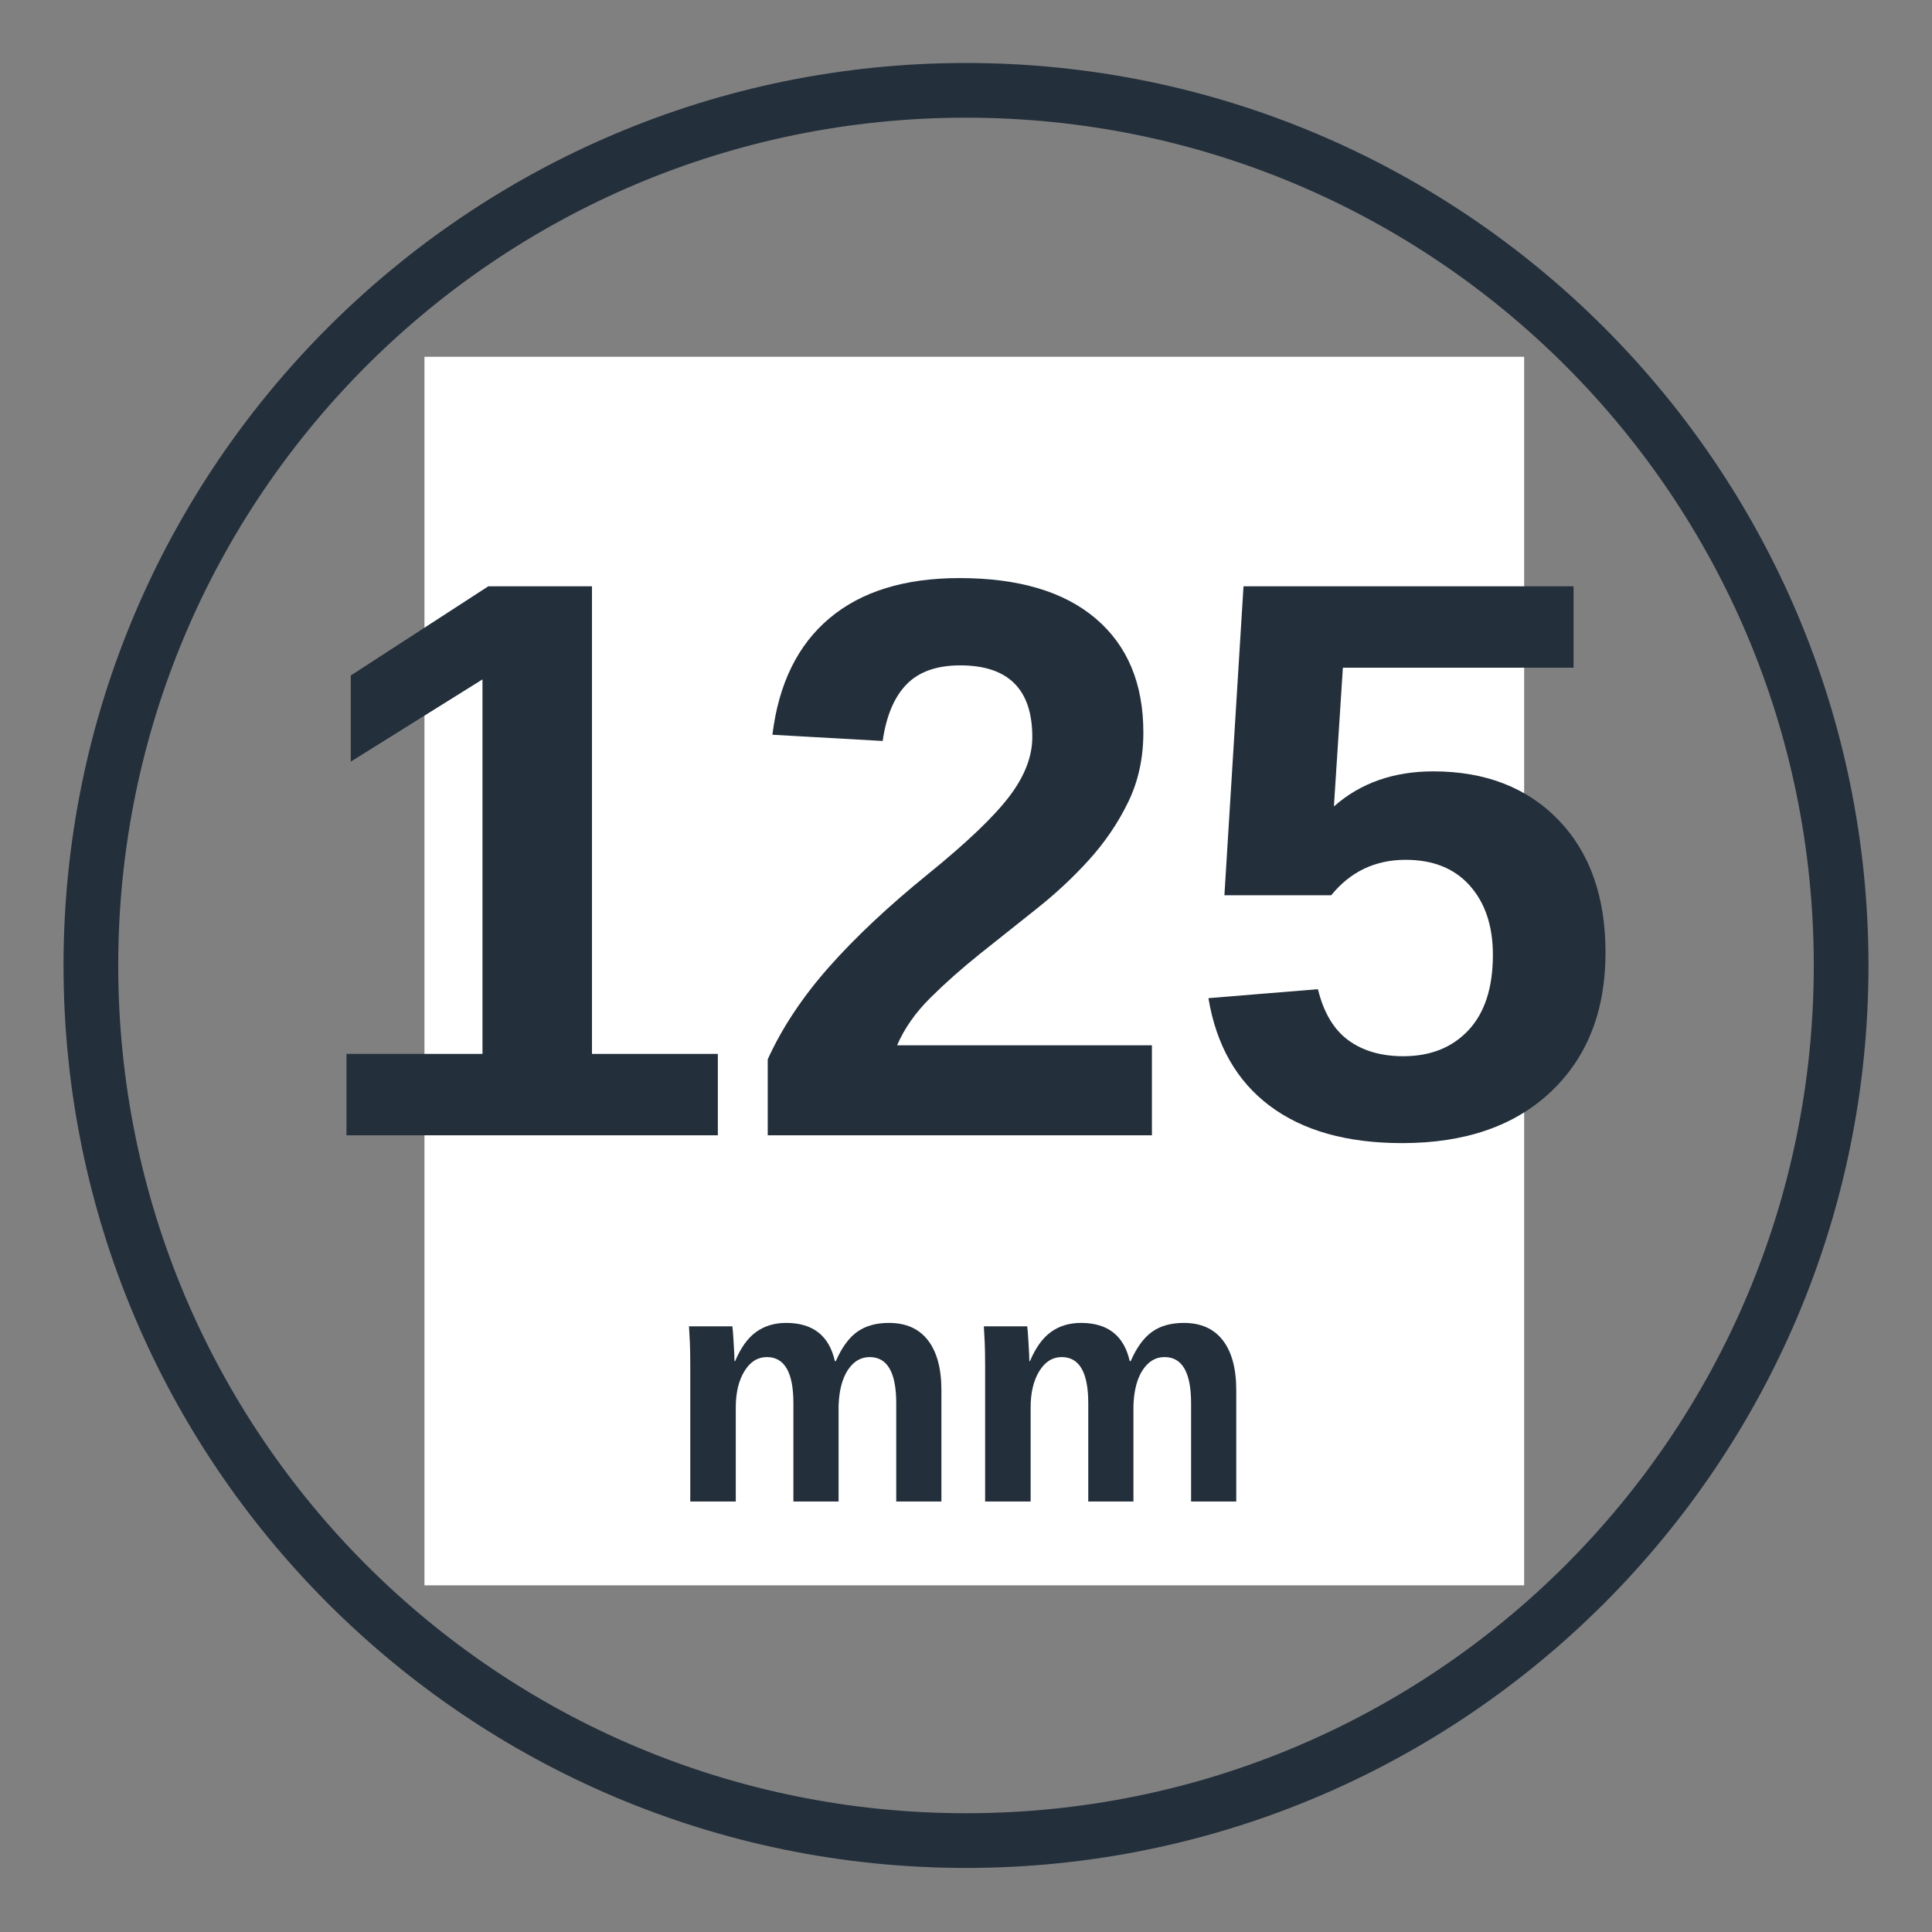
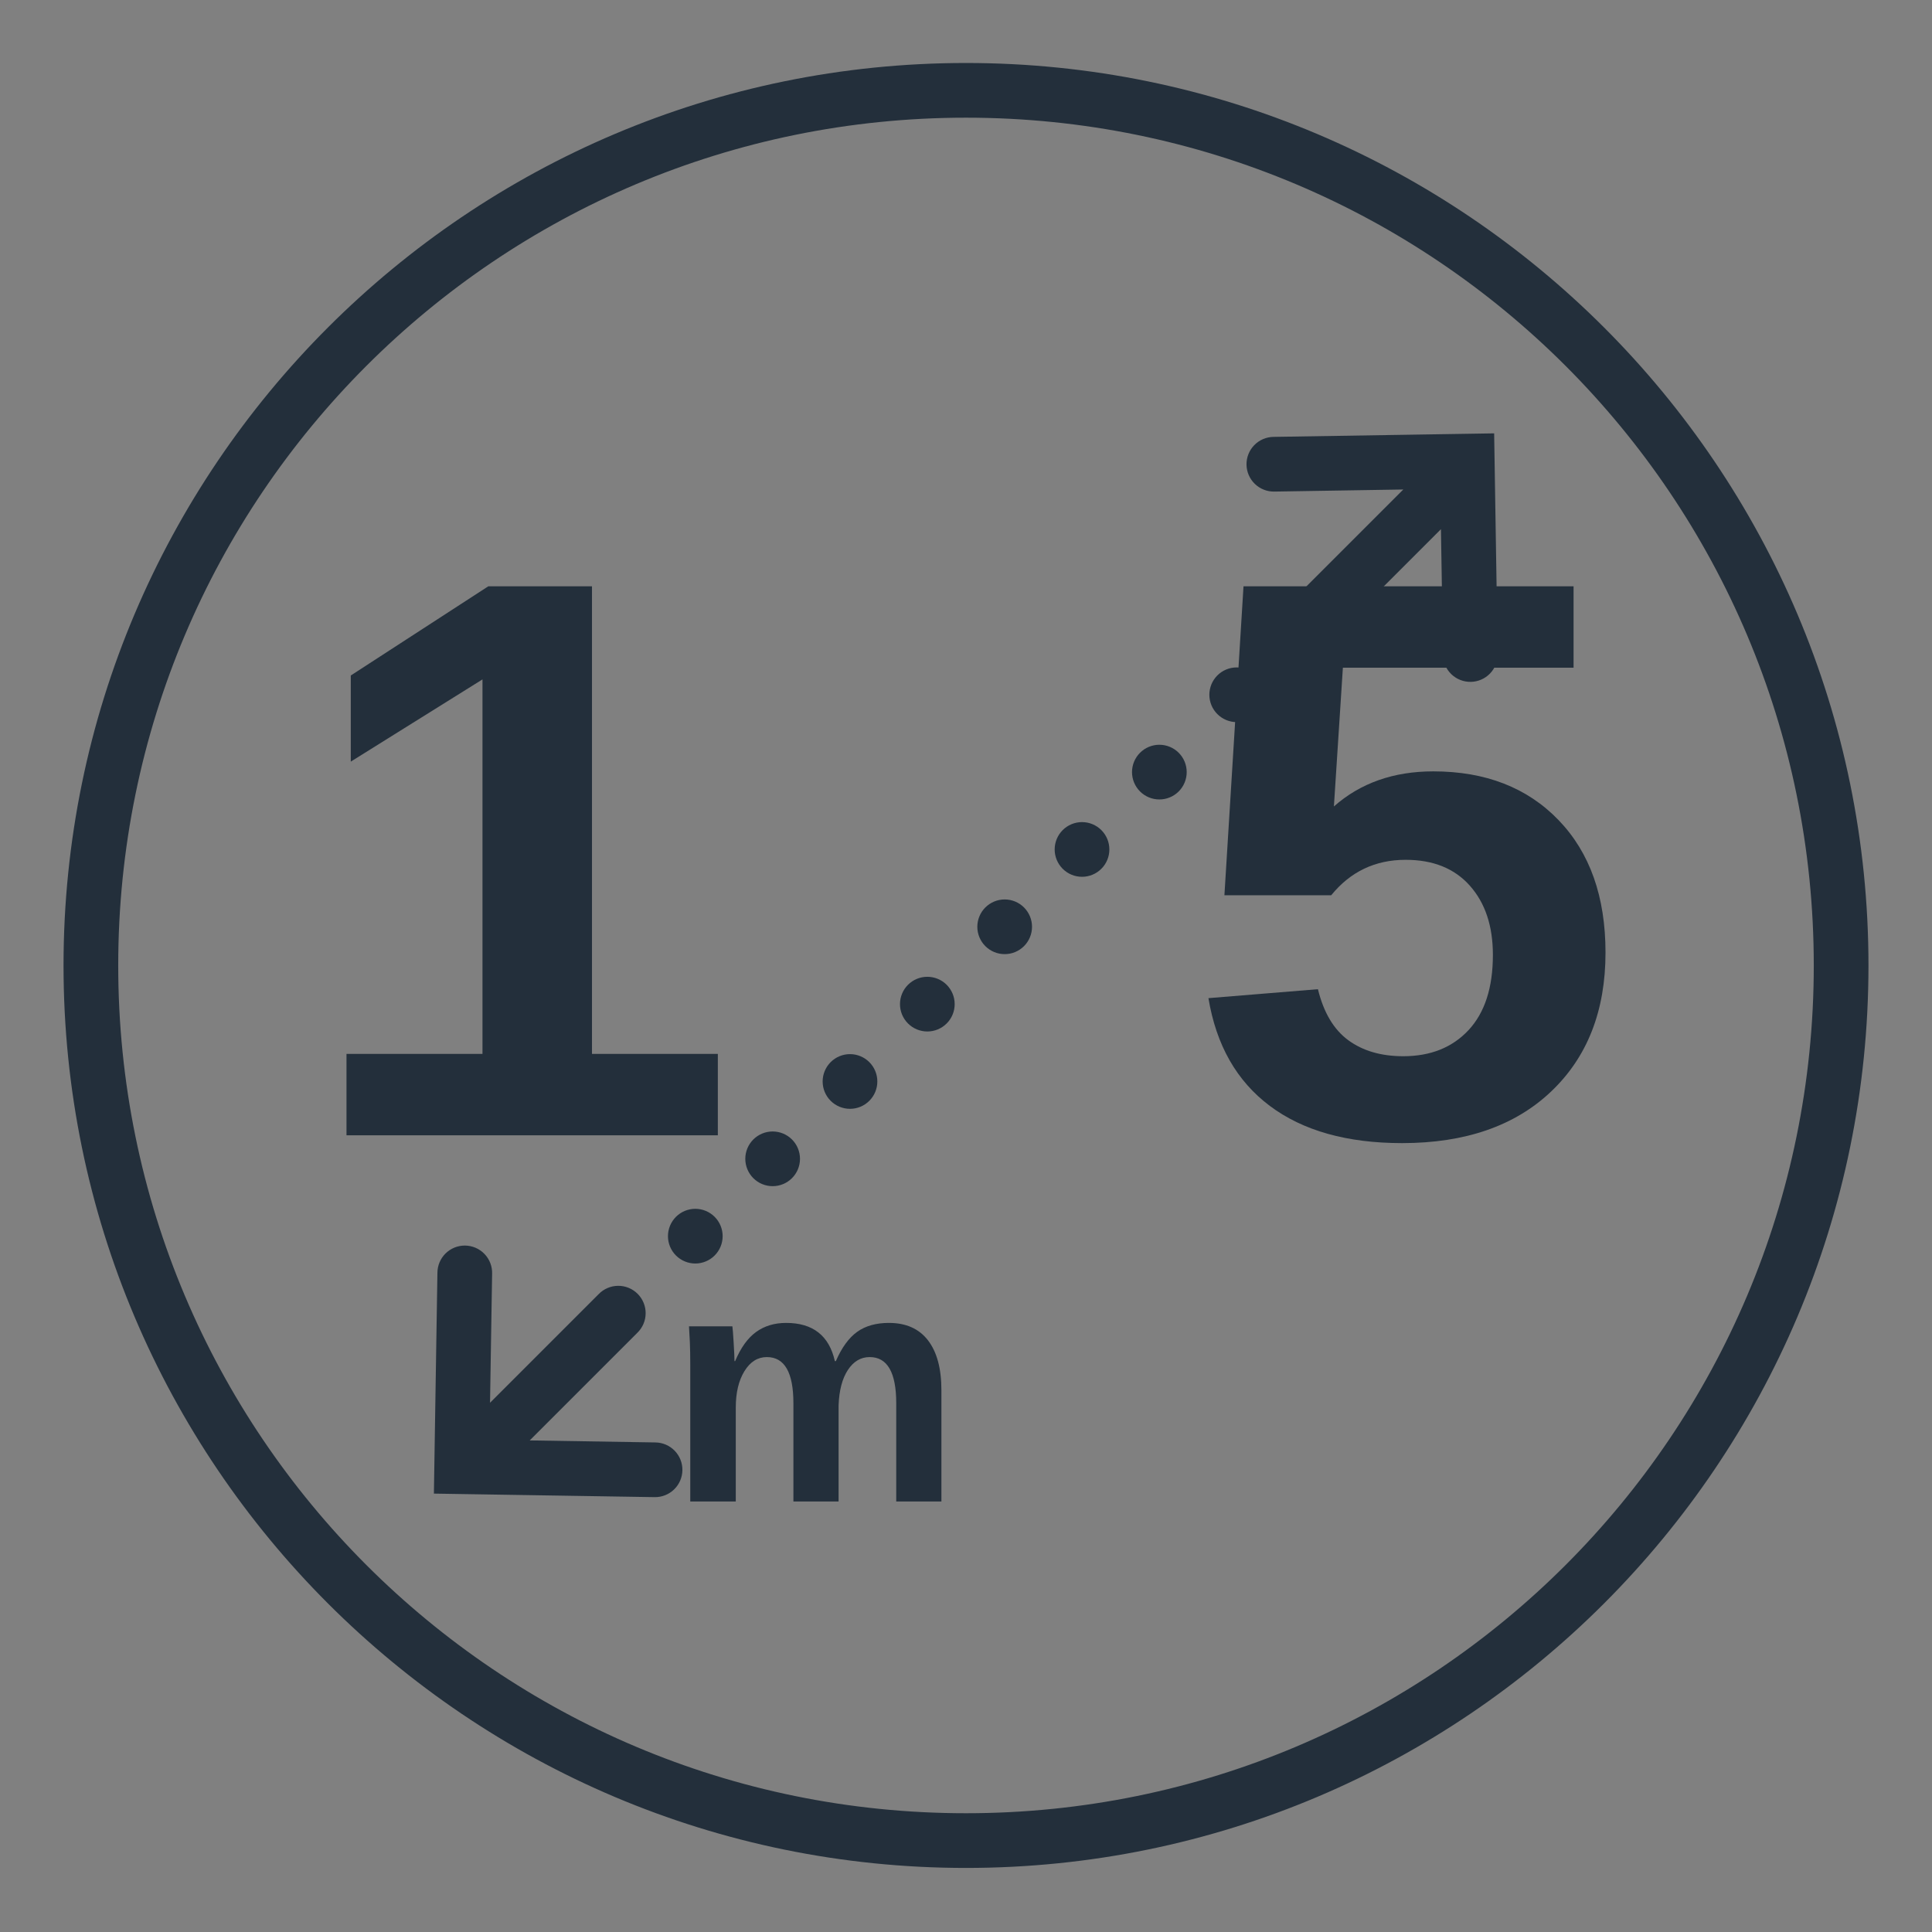
<svg xmlns="http://www.w3.org/2000/svg" width="1920" zoomAndPan="magnify" viewBox="0 0 1440 1440" height="1920" preserveAspectRatio="xMidYMid meet" version="1.0">
  <rect x="0" y="0" width="1440" height="1440" fill="#808080" stroke="none" />
  <defs>
    <g />
    <clipPath id="25a5bfc822">
      <path d="M 47.352 46.949 L 1392.848 46.949 L 1392.848 1392.449 L 47.352 1392.449 Z M 47.352 46.949 " clip-rule="nonzero" />
    </clipPath>
    <clipPath id="cb48e0e008">
-       <path d="M 316.371 265.902 L 1136.016 265.902 L 1136.016 1182 L 316.371 1182 Z M 316.371 265.902 " clip-rule="nonzero" />
-     </clipPath>
+       </clipPath>
  </defs>
  <g clip-path="url(#25a5bfc822)">
    <path fill="#232f3b" d="M 720 46.949 C 348.746 46.949 47.352 348.344 47.352 719.598 C 47.352 1090.852 348.746 1392.25 720 1392.25 C 1091.254 1392.25 1392.648 1090.852 1392.648 719.598 C 1392.648 348.344 1091.254 46.949 720 46.949 Z M 720 87.715 C 1069.223 87.715 1351.883 370.375 1351.883 719.598 C 1351.883 1068.82 1069.223 1351.48 720 1351.48 C 370.777 1351.48 88.117 1068.82 88.117 719.598 C 88.117 370.375 370.777 87.715 720 87.715 Z M 1113.652 323 L 949.113 325.625 C 948.445 325.637 947.781 325.68 947.117 325.758 C 946.453 325.832 945.797 325.941 945.145 326.082 C 944.492 326.227 943.848 326.398 943.211 326.602 C 942.574 326.805 941.953 327.043 941.34 327.309 C 940.727 327.574 940.129 327.867 939.543 328.191 C 938.961 328.516 938.395 328.867 937.848 329.25 C 937.297 329.629 936.77 330.035 936.258 330.469 C 935.75 330.898 935.262 331.355 934.801 331.836 C 934.336 332.316 933.895 332.816 933.48 333.34 C 933.066 333.863 932.676 334.406 932.316 334.965 C 931.953 335.527 931.621 336.105 931.316 336.699 C 931.012 337.293 930.734 337.902 930.492 338.523 C 930.246 339.141 930.031 339.773 929.848 340.418 C 929.664 341.059 929.512 341.707 929.395 342.363 C 929.273 343.023 929.188 343.684 929.133 344.348 C 929.078 345.012 929.059 345.68 929.07 346.348 C 929.078 347.016 929.125 347.68 929.199 348.344 C 929.277 349.008 929.387 349.664 929.527 350.316 C 929.668 350.969 929.84 351.613 930.043 352.25 C 930.25 352.887 930.484 353.512 930.75 354.121 C 931.016 354.734 931.309 355.332 931.637 355.918 C 931.961 356.5 932.312 357.066 932.691 357.613 C 933.07 358.164 933.477 358.691 933.91 359.203 C 934.344 359.711 934.797 360.199 935.277 360.66 C 935.758 361.125 936.258 361.566 936.781 361.98 C 937.305 362.395 937.848 362.785 938.41 363.145 C 938.969 363.508 939.547 363.84 940.141 364.145 C 940.734 364.449 941.344 364.727 941.965 364.969 C 942.586 365.215 943.215 365.43 943.859 365.613 C 944.5 365.797 945.148 365.949 945.809 366.066 C 946.465 366.188 947.125 366.273 947.789 366.328 C 948.457 366.383 949.121 366.402 949.789 366.395 L 1045.934 364.84 L 965.039 445.738 C 964.551 446.203 964.086 446.695 963.648 447.211 C 963.207 447.727 962.797 448.262 962.41 448.816 C 962.023 449.371 961.668 449.945 961.34 450.535 C 961.012 451.129 960.711 451.734 960.445 452.355 C 960.176 452.973 959.938 453.605 959.734 454.25 C 959.527 454.895 959.355 455.551 959.215 456.211 C 959.074 456.871 958.969 457.539 958.895 458.211 C 958.82 458.883 958.777 459.559 958.773 460.234 C 958.766 460.91 958.793 461.586 958.852 462.258 C 958.914 462.934 959.008 463.602 959.133 464.266 C 959.262 464.93 959.418 465.586 959.613 466.234 C 959.805 466.883 960.027 467.52 960.285 468.145 C 960.539 468.773 960.824 469.383 961.141 469.98 C 961.457 470.578 961.805 471.16 962.18 471.723 C 962.551 472.285 962.953 472.832 963.383 473.352 C 963.809 473.875 964.266 474.379 964.742 474.855 C 965.219 475.336 965.723 475.789 966.246 476.215 C 966.77 476.645 967.312 477.047 967.875 477.418 C 968.438 477.793 969.02 478.141 969.617 478.457 C 970.215 478.773 970.824 479.059 971.453 479.312 C 972.078 479.57 972.715 479.793 973.363 479.984 C 974.012 480.18 974.668 480.336 975.332 480.465 C 975.996 480.59 976.664 480.684 977.34 480.746 C 978.012 480.805 978.688 480.832 979.363 480.824 C 980.039 480.82 980.715 480.777 981.387 480.703 C 982.059 480.629 982.727 480.523 983.387 480.383 C 984.051 480.242 984.703 480.07 985.348 479.863 C 985.992 479.66 986.625 479.422 987.242 479.152 C 987.863 478.887 988.473 478.586 989.062 478.258 C 989.652 477.93 990.227 477.574 990.781 477.188 C 991.336 476.801 991.871 476.391 992.387 475.949 C 992.902 475.512 993.395 475.047 993.863 474.559 L 1074 394.418 L 1075.516 488.176 C 1075.523 488.844 1075.57 489.508 1075.645 490.172 C 1075.723 490.836 1075.832 491.492 1075.973 492.145 C 1076.113 492.797 1076.285 493.441 1076.488 494.078 C 1076.695 494.715 1076.93 495.336 1077.195 495.949 C 1077.461 496.562 1077.758 497.16 1078.082 497.742 C 1078.406 498.328 1078.758 498.895 1079.137 499.441 C 1079.516 499.992 1079.922 500.52 1080.355 501.031 C 1080.789 501.539 1081.242 502.023 1081.723 502.488 C 1082.203 502.953 1082.703 503.395 1083.227 503.809 C 1083.75 504.223 1084.293 504.609 1084.855 504.973 C 1085.414 505.336 1085.992 505.668 1086.586 505.973 C 1087.18 506.277 1087.789 506.555 1088.41 506.797 C 1089.031 507.043 1089.664 507.258 1090.305 507.441 C 1090.945 507.625 1091.598 507.773 1092.254 507.895 C 1092.91 508.016 1093.57 508.102 1094.238 508.156 C 1094.902 508.211 1095.566 508.23 1096.234 508.219 C 1096.902 508.211 1097.57 508.164 1098.23 508.09 C 1098.895 508.012 1099.555 507.902 1100.207 507.762 C 1100.859 507.621 1101.504 507.449 1102.137 507.246 C 1102.773 507.039 1103.398 506.805 1104.012 506.539 C 1104.621 506.273 1105.223 505.977 1105.805 505.652 C 1106.387 505.328 1106.953 504.977 1107.504 504.598 C 1108.051 504.219 1108.582 503.812 1109.09 503.379 C 1109.598 502.945 1110.086 502.492 1110.551 502.012 C 1111.016 501.531 1111.453 501.031 1111.867 500.508 C 1112.285 499.984 1112.672 499.441 1113.035 498.879 C 1113.395 498.32 1113.73 497.742 1114.035 497.148 C 1114.34 496.555 1114.613 495.945 1114.859 495.324 C 1115.105 494.703 1115.316 494.07 1115.5 493.43 C 1115.684 492.789 1115.836 492.137 1115.957 491.48 C 1116.074 490.824 1116.16 490.164 1116.215 489.496 C 1116.27 488.832 1116.293 488.164 1116.281 487.5 Z M 921.762 497.453 C 921.094 497.453 920.43 497.484 919.766 497.551 C 919.102 497.613 918.441 497.711 917.785 497.844 C 917.133 497.973 916.484 498.137 915.848 498.328 C 915.207 498.523 914.578 498.746 913.961 499.004 C 913.348 499.258 912.742 499.543 912.156 499.859 C 911.566 500.172 910.992 500.516 910.438 500.887 C 909.883 501.258 909.348 501.656 908.832 502.078 C 908.316 502.5 907.82 502.949 907.352 503.422 C 906.879 503.895 906.43 504.387 906.008 504.902 C 905.582 505.418 905.188 505.957 904.816 506.512 C 904.445 507.066 904.102 507.637 903.785 508.227 C 903.473 508.816 903.188 509.418 902.93 510.035 C 902.676 510.652 902.453 511.277 902.258 511.918 C 902.062 512.555 901.902 513.203 901.77 513.859 C 901.641 514.512 901.543 515.172 901.477 515.836 C 901.414 516.5 901.379 517.168 901.379 517.836 C 901.379 518.504 901.414 519.168 901.477 519.832 C 901.543 520.496 901.641 521.156 901.77 521.812 C 901.902 522.465 902.062 523.113 902.258 523.75 C 902.453 524.391 902.676 525.02 902.93 525.637 C 903.188 526.25 903.473 526.855 903.785 527.441 C 904.102 528.031 904.445 528.605 904.816 529.16 C 905.188 529.715 905.582 530.25 906.008 530.766 C 906.43 531.281 906.879 531.777 907.352 532.246 C 907.82 532.719 908.316 533.168 908.832 533.59 C 909.348 534.016 909.883 534.41 910.438 534.781 C 910.992 535.152 911.566 535.496 912.156 535.812 C 912.742 536.125 913.348 536.41 913.961 536.668 C 914.578 536.922 915.207 537.145 915.848 537.34 C 916.484 537.535 917.133 537.695 917.785 537.828 C 918.441 537.957 919.102 538.055 919.766 538.121 C 920.43 538.184 921.094 538.219 921.762 538.219 C 922.43 538.219 923.098 538.184 923.762 538.121 C 924.426 538.055 925.086 537.957 925.738 537.828 C 926.395 537.695 927.043 537.535 927.68 537.34 C 928.32 537.145 928.945 536.922 929.562 536.668 C 930.18 536.41 930.781 536.125 931.371 535.812 C 931.961 535.496 932.531 535.152 933.086 534.781 C 933.645 534.41 934.18 534.016 934.695 533.59 C 935.211 533.168 935.703 532.719 936.176 532.246 C 936.648 531.777 937.098 531.281 937.52 530.766 C 937.941 530.25 938.34 529.715 938.711 529.16 C 939.082 528.605 939.426 528.031 939.738 527.441 C 940.055 526.855 940.34 526.25 940.594 525.637 C 940.852 525.02 941.074 524.391 941.27 523.75 C 941.461 523.113 941.625 522.465 941.754 521.812 C 941.887 521.156 941.984 520.496 942.047 519.832 C 942.113 519.168 942.148 518.504 942.148 517.836 C 942.148 517.168 942.113 516.5 942.047 515.836 C 941.984 515.172 941.887 514.512 941.754 513.859 C 941.625 513.203 941.461 512.555 941.27 511.918 C 941.074 511.277 940.852 510.652 940.594 510.035 C 940.34 509.418 940.055 508.816 939.738 508.227 C 939.426 507.637 939.082 507.066 938.711 506.512 C 938.34 505.957 937.941 505.418 937.52 504.902 C 937.098 504.387 936.648 503.895 936.176 503.422 C 935.703 502.949 935.211 502.5 934.695 502.078 C 934.18 501.656 933.645 501.258 933.086 500.887 C 932.531 500.516 931.961 500.172 931.371 499.859 C 930.781 499.543 930.18 499.258 929.562 499.004 C 928.945 498.746 928.32 498.523 927.68 498.328 C 927.043 498.137 926.395 497.973 925.738 497.844 C 925.086 497.711 924.426 497.613 923.762 497.551 C 923.098 497.484 922.43 497.453 921.762 497.453 Z M 864.117 555.098 C 863.449 555.098 862.781 555.129 862.117 555.195 C 861.453 555.262 860.793 555.359 860.141 555.488 C 859.484 555.621 858.84 555.781 858.199 555.977 C 857.562 556.168 856.934 556.395 856.316 556.648 C 855.699 556.906 855.098 557.191 854.508 557.504 C 853.918 557.82 853.348 558.164 852.793 558.531 C 852.238 558.902 851.703 559.301 851.188 559.727 C 850.668 560.148 850.176 560.598 849.703 561.066 C 849.23 561.539 848.785 562.035 848.359 562.551 C 847.938 563.066 847.539 563.602 847.168 564.156 C 846.797 564.711 846.453 565.285 846.141 565.871 C 845.824 566.461 845.539 567.062 845.285 567.68 C 845.027 568.297 844.805 568.926 844.609 569.562 C 844.418 570.203 844.254 570.852 844.125 571.504 C 843.996 572.16 843.898 572.82 843.832 573.484 C 843.766 574.148 843.734 574.812 843.734 575.48 C 843.734 576.148 843.766 576.816 843.832 577.48 C 843.898 578.145 843.996 578.805 844.125 579.457 C 844.254 580.113 844.418 580.758 844.609 581.398 C 844.805 582.035 845.027 582.664 845.285 583.281 C 845.539 583.898 845.824 584.5 846.141 585.09 C 846.453 585.68 846.797 586.25 847.168 586.805 C 847.539 587.359 847.938 587.895 848.359 588.414 C 848.785 588.93 849.23 589.422 849.703 589.895 C 850.176 590.367 850.668 590.812 851.184 591.238 C 851.703 591.66 852.238 592.059 852.793 592.43 C 853.348 592.801 853.918 593.145 854.508 593.457 C 855.098 593.773 855.699 594.059 856.316 594.312 C 856.934 594.566 857.562 594.793 858.199 594.988 C 858.84 595.18 859.484 595.344 860.141 595.473 C 860.793 595.602 861.453 595.699 862.117 595.766 C 862.781 595.832 863.449 595.863 864.117 595.863 C 864.785 595.863 865.449 595.832 866.113 595.766 C 866.777 595.699 867.438 595.602 868.094 595.473 C 868.746 595.344 869.395 595.18 870.035 594.988 C 870.672 594.793 871.301 594.566 871.918 594.312 C 872.535 594.059 873.137 593.773 873.727 593.457 C 874.312 593.145 874.887 592.801 875.441 592.43 C 875.996 592.059 876.531 591.66 877.047 591.238 C 877.562 590.812 878.059 590.367 878.531 589.895 C 879 589.422 879.449 588.93 879.875 588.41 C 880.297 587.895 880.695 587.359 881.066 586.805 C 881.434 586.25 881.777 585.68 882.094 585.09 C 882.406 584.5 882.691 583.898 882.949 583.281 C 883.203 582.664 883.43 582.035 883.621 581.398 C 883.816 580.758 883.977 580.113 884.109 579.457 C 884.238 578.805 884.336 578.145 884.402 577.48 C 884.469 576.816 884.5 576.148 884.5 575.48 C 884.5 574.812 884.469 574.148 884.402 573.484 C 884.336 572.82 884.238 572.16 884.109 571.504 C 883.977 570.852 883.816 570.203 883.621 569.562 C 883.43 568.926 883.203 568.297 882.949 567.68 C 882.691 567.062 882.406 566.461 882.094 565.871 C 881.777 565.285 881.434 564.711 881.066 564.156 C 880.695 563.602 880.297 563.066 879.875 562.551 C 879.449 562.035 879 561.539 878.531 561.066 C 878.059 560.598 877.562 560.148 877.047 559.727 C 876.531 559.301 875.996 558.902 875.441 558.531 C 874.887 558.164 874.312 557.82 873.727 557.504 C 873.137 557.191 872.535 556.906 871.918 556.648 C 871.301 556.395 870.672 556.168 870.035 555.977 C 869.395 555.781 868.746 555.621 868.094 555.488 C 867.438 555.359 866.777 555.262 866.113 555.195 C 865.449 555.129 864.785 555.098 864.117 555.098 Z M 806.469 612.746 C 805.801 612.746 805.137 612.777 804.473 612.844 C 803.809 612.906 803.148 613.008 802.492 613.137 C 801.84 613.266 801.191 613.43 800.555 613.621 C 799.914 613.816 799.285 614.039 798.668 614.297 C 798.055 614.551 797.449 614.836 796.859 615.152 C 796.273 615.465 795.699 615.809 795.145 616.18 C 794.59 616.551 794.055 616.949 793.539 617.371 C 793.023 617.793 792.527 618.242 792.055 618.715 C 791.586 619.188 791.137 619.68 790.715 620.195 C 790.289 620.715 789.895 621.25 789.523 621.805 C 789.152 622.359 788.809 622.93 788.492 623.52 C 788.18 624.109 787.895 624.711 787.637 625.328 C 787.383 625.945 787.156 626.57 786.965 627.211 C 786.77 627.852 786.609 628.496 786.477 629.152 C 786.348 629.805 786.25 630.465 786.184 631.129 C 786.121 631.793 786.086 632.461 786.086 633.129 C 786.086 633.797 786.121 634.461 786.184 635.125 C 786.25 635.789 786.348 636.449 786.477 637.105 C 786.609 637.758 786.77 638.406 786.965 639.043 C 787.156 639.684 787.383 640.312 787.637 640.93 C 787.895 641.543 788.18 642.148 788.492 642.738 C 788.809 643.324 789.152 643.898 789.523 644.453 C 789.895 645.008 790.289 645.543 790.715 646.059 C 791.137 646.574 791.586 647.07 792.055 647.539 C 792.527 648.012 793.023 648.461 793.539 648.883 C 794.055 649.309 794.59 649.707 795.145 650.074 C 795.699 650.445 796.273 650.789 796.859 651.105 C 797.449 651.418 798.055 651.703 798.668 651.961 C 799.285 652.215 799.914 652.441 800.555 652.633 C 801.191 652.828 801.84 652.988 802.492 653.121 C 803.148 653.25 803.809 653.348 804.473 653.414 C 805.137 653.477 805.801 653.512 806.469 653.512 C 807.137 653.512 807.805 653.477 808.469 653.414 C 809.133 653.348 809.793 653.25 810.445 653.121 C 811.102 652.988 811.746 652.828 812.387 652.633 C 813.027 652.441 813.652 652.215 814.27 651.961 C 814.887 651.703 815.488 651.418 816.078 651.105 C 816.668 650.789 817.238 650.445 817.793 650.074 C 818.348 649.707 818.887 649.309 819.402 648.883 C 819.918 648.461 820.41 648.012 820.883 647.539 C 821.355 647.07 821.805 646.574 822.227 646.059 C 822.648 645.543 823.047 645.008 823.418 644.453 C 823.789 643.898 824.133 643.324 824.445 642.738 C 824.762 642.148 825.047 641.543 825.301 640.93 C 825.559 640.312 825.781 639.684 825.977 639.043 C 826.168 638.406 826.332 637.758 826.461 637.105 C 826.59 636.449 826.691 635.789 826.754 635.125 C 826.82 634.461 826.852 633.797 826.852 633.129 C 826.852 632.461 826.82 631.793 826.754 631.129 C 826.691 630.465 826.59 629.805 826.461 629.152 C 826.332 628.496 826.168 627.852 825.977 627.211 C 825.781 626.57 825.559 625.945 825.301 625.328 C 825.047 624.711 824.762 624.109 824.445 623.52 C 824.133 622.93 823.789 622.359 823.418 621.805 C 823.047 621.25 822.648 620.715 822.227 620.195 C 821.805 619.68 821.355 619.188 820.883 618.715 C 820.41 618.242 819.918 617.793 819.402 617.371 C 818.887 616.949 818.348 616.551 817.793 616.18 C 817.238 615.809 816.668 615.465 816.078 615.152 C 815.488 614.836 814.887 614.551 814.27 614.297 C 813.652 614.039 813.027 613.816 812.387 613.621 C 811.746 613.43 811.102 613.266 810.445 613.137 C 809.793 613.008 809.133 612.906 808.469 612.844 C 807.805 612.777 807.137 612.746 806.469 612.746 Z M 748.824 670.391 C 748.156 670.391 747.488 670.426 746.824 670.488 C 746.16 670.555 745.5 670.652 744.848 670.781 C 744.191 670.914 743.547 671.074 742.906 671.27 C 742.266 671.461 741.641 671.688 741.023 671.941 C 740.406 672.199 739.805 672.484 739.215 672.797 C 738.625 673.113 738.055 673.457 737.5 673.828 C 736.945 674.195 736.41 674.594 735.891 675.02 C 735.375 675.441 734.883 675.891 734.41 676.359 C 733.938 676.832 733.488 677.328 733.066 677.844 C 732.645 678.359 732.246 678.895 731.875 679.449 C 731.504 680.004 731.16 680.578 730.848 681.164 C 730.531 681.754 730.246 682.355 729.992 682.973 C 729.734 683.59 729.512 684.219 729.316 684.859 C 729.125 685.496 728.961 686.145 728.832 686.797 C 728.703 687.453 728.602 688.113 728.539 688.777 C 728.473 689.441 728.441 690.105 728.441 690.773 C 728.441 691.441 728.473 692.109 728.539 692.773 C 728.602 693.438 728.703 694.098 728.832 694.75 C 728.961 695.406 729.125 696.051 729.316 696.691 C 729.512 697.332 729.734 697.957 729.992 698.574 C 730.246 699.191 730.531 699.793 730.848 700.383 C 731.16 700.973 731.504 701.543 731.875 702.098 C 732.246 702.652 732.645 703.188 733.066 703.707 C 733.488 704.223 733.938 704.715 734.41 705.188 C 734.883 705.66 735.375 706.109 735.891 706.531 C 736.41 706.953 736.945 707.352 737.5 707.723 C 738.055 708.094 738.625 708.438 739.215 708.75 C 739.805 709.066 740.406 709.352 741.023 709.605 C 741.641 709.863 742.266 710.086 742.906 710.281 C 743.547 710.473 744.191 710.637 744.848 710.766 C 745.5 710.895 746.16 710.996 746.824 711.059 C 747.488 711.125 748.156 711.156 748.824 711.156 C 749.492 711.156 750.156 711.125 750.82 711.059 C 751.484 710.996 752.145 710.895 752.801 710.766 C 753.453 710.637 754.102 710.473 754.742 710.281 C 755.379 710.086 756.008 709.863 756.625 709.605 C 757.242 709.352 757.844 709.066 758.434 708.75 C 759.02 708.438 759.594 708.094 760.148 707.723 C 760.703 707.352 761.238 706.953 761.754 706.531 C 762.27 706.109 762.766 705.66 763.238 705.188 C 763.707 704.715 764.156 704.223 764.578 703.707 C 765.004 703.188 765.402 702.652 765.77 702.098 C 766.141 701.543 766.484 700.973 766.801 700.383 C 767.113 699.793 767.398 699.191 767.656 698.574 C 767.91 697.957 768.137 697.332 768.328 696.691 C 768.523 696.051 768.684 695.406 768.816 694.75 C 768.945 694.098 769.043 693.438 769.109 692.773 C 769.176 692.109 769.207 691.441 769.207 690.773 C 769.207 690.105 769.176 689.441 769.109 688.777 C 769.043 688.113 768.945 687.453 768.816 686.797 C 768.684 686.145 768.523 685.496 768.328 684.859 C 768.137 684.219 767.91 683.59 767.656 682.973 C 767.398 682.355 767.113 681.754 766.801 681.164 C 766.484 680.578 766.141 680.004 765.77 679.449 C 765.402 678.895 765.004 678.359 764.578 677.844 C 764.156 677.328 763.707 676.832 763.238 676.359 C 762.766 675.891 762.27 675.441 761.754 675.02 C 761.238 674.594 760.703 674.195 760.148 673.828 C 759.594 673.457 759.02 673.113 758.434 672.797 C 757.844 672.484 757.242 672.199 756.625 671.941 C 756.008 671.688 755.379 671.461 754.742 671.27 C 754.102 671.074 753.453 670.914 752.801 670.781 C 752.145 670.652 751.484 670.555 750.82 670.488 C 750.156 670.426 749.492 670.391 748.824 670.391 Z M 691.176 728.039 C 690.508 728.039 689.844 728.07 689.18 728.137 C 688.516 728.203 687.855 728.301 687.199 728.43 C 686.547 728.559 685.898 728.723 685.258 728.914 C 684.621 729.109 683.992 729.332 683.375 729.59 C 682.758 729.844 682.156 730.129 681.566 730.445 C 680.98 730.758 680.406 731.102 679.852 731.473 C 679.297 731.844 678.762 732.242 678.246 732.664 C 677.73 733.09 677.234 733.535 676.762 734.008 C 676.293 734.48 675.844 734.973 675.422 735.488 C 674.996 736.008 674.598 736.543 674.227 737.098 C 673.859 737.652 673.516 738.223 673.199 738.812 C 672.887 739.402 672.602 740.004 672.344 740.621 C 672.09 741.238 671.863 741.867 671.672 742.504 C 671.477 743.145 671.316 743.789 671.184 744.445 C 671.055 745.098 670.957 745.758 670.891 746.422 C 670.824 747.086 670.793 747.754 670.793 748.422 C 670.793 749.09 670.824 749.754 670.891 750.418 C 670.957 751.082 671.055 751.742 671.184 752.398 C 671.316 753.051 671.477 753.699 671.672 754.34 C 671.863 754.977 672.09 755.605 672.344 756.223 C 672.602 756.84 672.887 757.441 673.199 758.031 C 673.516 758.617 673.859 759.191 674.227 759.746 C 674.598 760.301 674.996 760.836 675.422 761.352 C 675.844 761.867 676.293 762.363 676.762 762.836 C 677.234 763.305 677.73 763.754 678.246 764.176 C 678.762 764.602 679.297 765 679.852 765.371 C 680.406 765.738 680.98 766.082 681.566 766.398 C 682.156 766.711 682.758 766.996 683.375 767.254 C 683.992 767.508 684.621 767.734 685.258 767.926 C 685.898 768.121 686.547 768.281 687.199 768.414 C 687.855 768.543 688.516 768.641 689.18 768.707 C 689.844 768.773 690.508 768.805 691.176 768.805 C 691.844 768.805 692.512 768.773 693.176 768.707 C 693.84 768.641 694.5 768.543 695.152 768.414 C 695.809 768.281 696.453 768.121 697.094 767.926 C 697.734 767.734 698.359 767.508 698.977 767.254 C 699.594 766.996 700.195 766.711 700.785 766.398 C 701.375 766.082 701.945 765.738 702.5 765.371 C 703.055 765 703.59 764.602 704.109 764.176 C 704.625 763.754 705.117 763.305 705.59 762.836 C 706.062 762.363 706.508 761.867 706.934 761.352 C 707.355 760.836 707.754 760.301 708.125 759.746 C 708.496 759.191 708.84 758.617 709.152 758.031 C 709.469 757.441 709.754 756.84 710.008 756.223 C 710.266 755.605 710.488 754.977 710.684 754.34 C 710.875 753.699 711.039 753.051 711.168 752.398 C 711.297 751.742 711.395 751.082 711.461 750.418 C 711.527 749.754 711.559 749.09 711.559 748.422 C 711.559 747.754 711.527 747.086 711.461 746.422 C 711.395 745.758 711.297 745.098 711.168 744.445 C 711.039 743.789 710.875 743.145 710.684 742.504 C 710.488 741.867 710.266 741.238 710.008 740.621 C 709.754 740.004 709.469 739.402 709.152 738.812 C 708.84 738.223 708.496 737.652 708.125 737.098 C 707.754 736.543 707.355 736.008 706.934 735.488 C 706.508 734.973 706.062 734.48 705.59 734.008 C 705.117 733.535 704.625 733.09 704.109 732.664 C 703.59 732.242 703.055 731.844 702.5 731.473 C 701.945 731.102 701.375 730.758 700.785 730.445 C 700.195 730.129 699.594 729.844 698.977 729.59 C 698.359 729.332 697.734 729.109 697.094 728.914 C 696.453 728.723 695.809 728.559 695.152 728.43 C 694.5 728.301 693.84 728.203 693.176 728.137 C 692.512 728.07 691.844 728.039 691.176 728.039 Z M 633.531 785.684 C 632.863 785.684 632.195 785.719 631.531 785.781 C 630.867 785.848 630.207 785.945 629.555 786.074 C 628.898 786.207 628.25 786.367 627.613 786.562 C 626.973 786.754 626.348 786.98 625.73 787.234 C 625.113 787.492 624.512 787.777 623.922 788.09 C 623.332 788.406 622.762 788.75 622.207 789.121 C 621.652 789.492 621.113 789.887 620.598 790.312 C 620.082 790.734 619.59 791.184 619.117 791.656 C 618.645 792.125 618.195 792.621 617.773 793.137 C 617.352 793.652 616.953 794.188 616.582 794.742 C 616.211 795.297 615.867 795.871 615.555 796.461 C 615.238 797.047 614.953 797.652 614.699 798.266 C 614.441 798.883 614.219 799.512 614.023 800.152 C 613.832 800.789 613.668 801.438 613.539 802.09 C 613.406 802.746 613.309 803.406 613.246 804.07 C 613.18 804.734 613.148 805.398 613.148 806.066 C 613.148 806.734 613.18 807.402 613.246 808.066 C 613.309 808.73 613.406 809.391 613.539 810.043 C 613.668 810.699 613.832 811.348 614.023 811.984 C 614.219 812.625 614.441 813.25 614.699 813.867 C 614.953 814.484 615.238 815.086 615.555 815.676 C 615.867 816.266 616.211 816.836 616.582 817.391 C 616.953 817.945 617.352 818.484 617.773 819 C 618.195 819.516 618.645 820.008 619.117 820.48 C 619.59 820.953 620.082 821.402 620.598 821.824 C 621.113 822.246 621.652 822.645 622.207 823.016 C 622.762 823.387 623.332 823.73 623.922 824.043 C 624.512 824.359 625.113 824.645 625.73 824.898 C 626.348 825.156 626.973 825.379 627.613 825.574 C 628.25 825.766 628.898 825.93 629.555 826.059 C 630.207 826.191 630.867 826.289 631.531 826.352 C 632.195 826.418 632.863 826.449 633.531 826.449 C 634.199 826.449 634.863 826.418 635.527 826.352 C 636.191 826.289 636.852 826.191 637.508 826.059 C 638.16 825.93 638.809 825.766 639.445 825.574 C 640.086 825.379 640.715 825.156 641.332 824.898 C 641.945 824.645 642.551 824.359 643.137 824.043 C 643.727 823.73 644.301 823.387 644.855 823.016 C 645.41 822.645 645.945 822.246 646.461 821.824 C 646.977 821.402 647.473 820.953 647.941 820.48 C 648.414 820.008 648.863 819.516 649.285 819 C 649.711 818.484 650.105 817.945 650.477 817.391 C 650.848 816.836 651.191 816.266 651.508 815.676 C 651.82 815.086 652.105 814.484 652.363 813.867 C 652.617 813.25 652.844 812.625 653.035 811.984 C 653.23 811.348 653.391 810.699 653.523 810.043 C 653.652 809.391 653.75 808.73 653.816 808.066 C 653.879 807.402 653.914 806.734 653.914 806.066 C 653.914 805.398 653.879 804.734 653.816 804.07 C 653.75 803.406 653.652 802.746 653.523 802.09 C 653.391 801.438 653.23 800.789 653.035 800.152 C 652.844 799.512 652.617 798.883 652.363 798.266 C 652.105 797.652 651.82 797.047 651.508 796.461 C 651.191 795.871 650.848 795.297 650.477 794.742 C 650.105 794.188 649.711 793.652 649.285 793.137 C 648.863 792.621 648.414 792.125 647.941 791.656 C 647.473 791.184 646.977 790.734 646.461 790.312 C 645.945 789.887 645.41 789.492 644.855 789.121 C 644.301 788.75 643.727 788.406 643.137 788.09 C 642.551 787.777 641.945 787.492 641.332 787.234 C 640.715 786.98 640.086 786.754 639.445 786.562 C 638.809 786.367 638.16 786.207 637.508 786.074 C 636.852 785.945 636.191 785.848 635.527 785.781 C 634.863 785.719 634.199 785.684 633.531 785.684 Z M 575.883 843.332 C 575.215 843.332 574.551 843.363 573.887 843.43 C 573.223 843.496 572.562 843.594 571.906 843.723 C 571.254 843.852 570.605 844.016 569.965 844.207 C 569.328 844.402 568.699 844.629 568.082 844.883 C 567.465 845.137 566.863 845.422 566.273 845.738 C 565.688 846.051 565.113 846.395 564.559 846.766 C 564.004 847.137 563.469 847.535 562.953 847.957 C 562.438 848.383 561.941 848.828 561.469 849.301 C 561 849.773 560.551 850.266 560.125 850.785 C 559.703 851.301 559.305 851.836 558.934 852.391 C 558.562 852.945 558.223 853.516 557.906 854.105 C 557.594 854.695 557.309 855.297 557.051 855.914 C 556.797 856.531 556.57 857.16 556.379 857.797 C 556.184 858.438 556.023 859.082 555.891 859.738 C 555.762 860.395 555.664 861.051 555.598 861.715 C 555.531 862.383 555.5 863.047 555.5 863.715 C 555.5 864.383 555.531 865.047 555.598 865.711 C 555.664 866.375 555.762 867.035 555.891 867.691 C 556.023 868.348 556.184 868.992 556.379 869.633 C 556.57 870.27 556.797 870.898 557.051 871.516 C 557.309 872.133 557.594 872.734 557.906 873.324 C 558.223 873.91 558.562 874.484 558.934 875.039 C 559.305 875.594 559.703 876.129 560.125 876.645 C 560.551 877.16 561 877.656 561.469 878.129 C 561.941 878.602 562.438 879.047 562.953 879.473 C 563.469 879.895 564.004 880.293 564.559 880.664 C 565.113 881.035 565.688 881.375 566.273 881.691 C 566.863 882.004 567.465 882.289 568.082 882.547 C 568.699 882.801 569.328 883.027 569.965 883.219 C 570.605 883.414 571.254 883.574 571.906 883.707 C 572.562 883.836 573.223 883.934 573.887 884 C 574.551 884.066 575.215 884.098 575.883 884.098 C 576.551 884.098 577.219 884.066 577.883 884 C 578.547 883.934 579.207 883.836 579.859 883.707 C 580.516 883.574 581.16 883.414 581.801 883.219 C 582.438 883.027 583.066 882.801 583.684 882.547 C 584.301 882.289 584.902 882.004 585.492 881.691 C 586.082 881.375 586.652 881.035 587.207 880.664 C 587.762 880.293 588.297 879.895 588.812 879.473 C 589.332 879.047 589.824 878.602 590.297 878.129 C 590.77 877.656 591.215 877.16 591.641 876.645 C 592.062 876.129 592.461 875.594 592.832 875.039 C 593.203 874.484 593.547 873.91 593.859 873.324 C 594.176 872.734 594.461 872.133 594.715 871.516 C 594.969 870.898 595.195 870.27 595.391 869.633 C 595.582 868.992 595.746 868.348 595.875 867.691 C 596.004 867.035 596.102 866.375 596.168 865.711 C 596.234 865.047 596.266 864.383 596.266 863.715 C 596.266 863.047 596.234 862.383 596.168 861.715 C 596.102 861.051 596.004 860.395 595.875 859.738 C 595.746 859.082 595.582 858.438 595.391 857.797 C 595.195 857.16 594.969 856.531 594.715 855.914 C 594.461 855.297 594.176 854.695 593.859 854.105 C 593.547 853.516 593.203 852.945 592.832 852.391 C 592.461 851.836 592.062 851.301 591.641 850.785 C 591.215 850.266 590.77 849.773 590.297 849.301 C 589.824 848.828 589.332 848.383 588.812 847.957 C 588.297 847.535 587.762 847.137 587.207 846.766 C 586.652 846.395 586.082 846.051 585.492 845.738 C 584.902 845.422 584.301 845.137 583.684 844.883 C 583.066 844.629 582.438 844.402 581.801 844.207 C 581.16 844.016 580.516 843.852 579.859 843.723 C 579.207 843.594 578.547 843.496 577.883 843.43 C 577.219 843.363 576.551 843.332 575.883 843.332 Z M 518.238 900.977 C 517.57 900.977 516.902 901.012 516.238 901.074 C 515.574 901.141 514.914 901.238 514.262 901.371 C 513.605 901.5 512.957 901.66 512.32 901.855 C 511.68 902.051 511.055 902.273 510.438 902.527 C 509.82 902.785 509.219 903.07 508.629 903.383 C 508.039 903.699 507.469 904.043 506.914 904.414 C 506.355 904.785 505.82 905.18 505.305 905.605 C 504.789 906.027 504.297 906.477 503.824 906.949 C 503.352 907.418 502.902 907.914 502.48 908.43 C 502.059 908.945 501.66 909.48 501.289 910.035 C 500.918 910.59 500.574 911.164 500.262 911.754 C 499.945 912.34 499.66 912.945 499.406 913.562 C 499.148 914.176 498.926 914.805 498.73 915.445 C 498.539 916.082 498.375 916.73 498.246 917.383 C 498.113 918.039 498.016 918.699 497.953 919.363 C 497.887 920.027 497.852 920.695 497.852 921.359 C 497.852 922.027 497.887 922.695 497.953 923.359 C 498.016 924.023 498.113 924.684 498.246 925.336 C 498.375 925.992 498.539 926.641 498.73 927.277 C 498.926 927.918 499.148 928.543 499.406 929.16 C 499.66 929.777 499.945 930.383 500.262 930.969 C 500.574 931.559 500.918 932.129 501.289 932.684 C 501.66 933.242 502.059 933.777 502.48 934.293 C 502.902 934.809 503.352 935.301 503.824 935.773 C 504.297 936.246 504.789 936.695 505.305 937.117 C 505.82 937.543 506.355 937.938 506.914 938.309 C 507.469 938.68 508.039 939.023 508.629 939.336 C 509.219 939.652 509.82 939.938 510.438 940.191 C 511.055 940.449 511.68 940.672 512.32 940.867 C 512.957 941.059 513.605 941.223 514.262 941.352 C 514.914 941.484 515.574 941.582 516.238 941.645 C 516.902 941.711 517.57 941.746 518.238 941.746 C 518.906 941.746 519.57 941.711 520.234 941.645 C 520.898 941.582 521.559 941.484 522.215 941.352 C 522.867 941.223 523.516 941.059 524.152 940.867 C 524.793 940.672 525.422 940.449 526.035 940.191 C 526.652 939.938 527.258 939.652 527.844 939.336 C 528.434 939.023 529.008 938.68 529.562 938.309 C 530.117 937.938 530.652 937.543 531.168 937.117 C 531.684 936.695 532.18 936.246 532.648 935.773 C 533.121 935.301 533.57 934.809 533.992 934.293 C 534.418 933.777 534.812 933.242 535.184 932.684 C 535.555 932.129 535.898 931.559 536.215 930.969 C 536.527 930.383 536.812 929.777 537.07 929.16 C 537.324 928.543 537.547 927.918 537.742 927.277 C 537.938 926.641 538.098 925.992 538.227 925.336 C 538.359 924.684 538.457 924.023 538.523 923.359 C 538.586 922.695 538.621 922.027 538.621 921.359 C 538.621 920.695 538.586 920.027 538.523 919.363 C 538.457 918.699 538.359 918.039 538.227 917.383 C 538.098 916.73 537.938 916.082 537.742 915.445 C 537.547 914.805 537.324 914.176 537.07 913.562 C 536.812 912.945 536.527 912.34 536.215 911.754 C 535.898 911.164 535.555 910.59 535.184 910.035 C 534.812 909.48 534.418 908.945 533.992 908.43 C 533.57 907.914 533.121 907.418 532.648 906.949 C 532.18 906.477 531.684 906.027 531.168 905.605 C 530.652 905.18 530.117 904.785 529.562 904.414 C 529.008 904.043 528.434 903.699 527.844 903.383 C 527.258 903.07 526.652 902.785 526.035 902.527 C 525.422 902.273 524.793 902.051 524.152 901.855 C 523.516 901.66 522.867 901.5 522.215 901.371 C 521.559 901.238 520.898 901.141 520.234 901.074 C 519.57 901.012 518.906 900.977 518.238 900.977 Z M 346.453 928.367 C 345.785 928.367 345.117 928.398 344.453 928.461 C 343.789 928.527 343.129 928.621 342.473 928.754 C 341.82 928.883 341.172 929.043 340.531 929.234 C 339.895 929.426 339.266 929.652 338.648 929.906 C 338.031 930.16 337.426 930.441 336.84 930.758 C 336.25 931.07 335.676 931.41 335.121 931.781 C 334.566 932.152 334.027 932.547 333.512 932.969 C 332.996 933.391 332.5 933.84 332.027 934.309 C 331.555 934.781 331.105 935.273 330.68 935.789 C 330.258 936.305 329.859 936.84 329.484 937.395 C 329.113 937.949 328.77 938.52 328.453 939.109 C 328.137 939.695 327.852 940.297 327.594 940.914 C 327.34 941.531 327.113 942.156 326.918 942.797 C 326.723 943.434 326.559 944.082 326.43 944.734 C 326.297 945.391 326.195 946.051 326.129 946.715 C 326.062 947.379 326.031 948.043 326.027 948.711 L 323.402 1113.25 L 487.902 1115.879 C 488.566 1115.891 489.234 1115.867 489.898 1115.812 C 490.566 1115.758 491.227 1115.672 491.883 1115.555 C 492.539 1115.434 493.191 1115.281 493.832 1115.098 C 494.473 1114.918 495.105 1114.703 495.727 1114.457 C 496.348 1114.211 496.957 1113.938 497.551 1113.633 C 498.145 1113.328 498.723 1112.992 499.281 1112.633 C 499.844 1112.27 500.387 1111.883 500.91 1111.465 C 501.43 1111.051 501.934 1110.613 502.414 1110.148 C 502.895 1109.684 503.348 1109.195 503.781 1108.688 C 504.215 1108.18 504.617 1107.648 505 1107.102 C 505.379 1106.551 505.73 1105.984 506.055 1105.402 C 506.379 1104.82 506.676 1104.223 506.941 1103.609 C 507.207 1102.996 507.441 1102.371 507.645 1101.734 C 507.852 1101.102 508.023 1100.457 508.164 1099.805 C 508.305 1099.152 508.414 1098.492 508.492 1097.828 C 508.566 1097.168 508.609 1096.5 508.621 1095.832 C 508.633 1095.168 508.613 1094.5 508.559 1093.836 C 508.504 1093.168 508.418 1092.508 508.297 1091.852 C 508.176 1091.195 508.027 1090.543 507.844 1089.902 C 507.66 1089.262 507.445 1088.629 507.199 1088.008 C 506.953 1087.387 506.68 1086.777 506.375 1086.184 C 506.07 1085.59 505.738 1085.012 505.375 1084.453 C 505.012 1083.891 504.625 1083.348 504.211 1082.824 C 503.797 1082.301 503.355 1081.801 502.891 1081.32 C 502.426 1080.84 501.941 1080.387 501.43 1079.953 C 500.922 1079.52 500.395 1079.113 499.844 1078.734 C 499.297 1078.355 498.73 1078.004 498.145 1077.68 C 497.562 1077.355 496.965 1077.059 496.352 1076.793 C 495.738 1076.527 495.117 1076.293 494.48 1076.086 C 493.844 1075.883 493.199 1075.711 492.547 1075.57 C 491.895 1075.43 491.238 1075.32 490.574 1075.242 C 489.91 1075.168 489.246 1075.125 488.578 1075.113 L 394.82 1073.598 L 474.961 993.461 C 475.449 992.992 475.914 992.5 476.352 991.984 C 476.789 991.469 477.203 990.934 477.59 990.379 C 477.977 989.824 478.332 989.25 478.66 988.66 C 478.988 988.07 479.289 987.461 479.555 986.844 C 479.824 986.223 480.062 985.59 480.266 984.945 C 480.473 984.301 480.645 983.648 480.785 982.984 C 480.926 982.324 481.031 981.656 481.105 980.984 C 481.18 980.312 481.219 979.637 481.227 978.961 C 481.234 978.285 481.207 977.609 481.148 976.938 C 481.086 976.262 480.992 975.594 480.867 974.93 C 480.738 974.266 480.582 973.609 480.387 972.961 C 480.195 972.312 479.973 971.676 479.715 971.051 C 479.461 970.422 479.176 969.812 478.859 969.215 C 478.543 968.617 478.195 968.035 477.82 967.473 C 477.449 966.91 477.047 966.367 476.617 965.844 C 476.191 965.32 475.734 964.816 475.258 964.34 C 474.781 963.863 474.277 963.41 473.754 962.98 C 473.23 962.551 472.688 962.148 472.125 961.777 C 471.562 961.402 470.98 961.055 470.383 960.738 C 469.785 960.422 469.176 960.137 468.547 959.883 C 467.922 959.625 467.285 959.402 466.637 959.211 C 465.988 959.02 465.332 958.859 464.668 958.73 C 464.004 958.605 463.336 958.512 462.66 958.449 C 461.988 958.391 461.312 958.363 460.637 958.371 C 459.961 958.379 459.285 958.418 458.613 958.492 C 457.941 958.566 457.273 958.672 456.613 958.812 C 455.949 958.953 455.297 959.125 454.652 959.332 C 454.008 959.535 453.375 959.773 452.758 960.043 C 452.137 960.309 451.527 960.609 450.938 960.938 C 450.348 961.266 449.773 961.625 449.219 962.008 C 448.664 962.395 448.129 962.809 447.613 963.246 C 447.098 963.684 446.605 964.148 446.137 964.637 L 365.242 1045.531 L 366.793 949.387 C 366.816 948.707 366.805 948.027 366.758 947.352 C 366.711 946.672 366.629 945.996 366.516 945.328 C 366.398 944.656 366.254 943.992 366.07 943.336 C 365.891 942.68 365.68 942.035 365.434 941.402 C 365.188 940.766 364.91 940.148 364.605 939.539 C 364.297 938.934 363.961 938.344 363.594 937.77 C 363.227 937.195 362.832 936.645 362.41 936.109 C 361.988 935.578 361.543 935.066 361.066 934.578 C 360.594 934.086 360.098 933.625 359.578 933.184 C 359.059 932.746 358.52 932.332 357.957 931.949 C 357.398 931.562 356.82 931.207 356.223 930.879 C 355.625 930.555 355.016 930.258 354.391 929.992 C 353.762 929.723 353.125 929.492 352.477 929.289 C 351.824 929.086 351.168 928.918 350.5 928.781 C 349.836 928.645 349.164 928.543 348.488 928.473 C 347.809 928.402 347.133 928.367 346.453 928.367 Z M 346.453 928.367 " fill-opacity="1" fill-rule="nonzero" />
  </g>
  <g clip-path="url(#cb48e0e008)">
-     <path fill="#ffffff" d="M 316.371 265.902 L 1136.016 265.902 L 1136.016 1181.598 L 316.371 1181.598 Z M 316.371 265.902 " fill-opacity="1" fill-rule="nonzero" />
-   </g>
+     </g>
  <g fill="#232f3b" fill-opacity="1">
    <g transform="translate(220.789, 846.198)">
      <g>
        <path d="M 37.469 0 L 37.469 -60.703 L 138.828 -60.703 L 138.828 -339.812 L 40.656 -278.531 L 40.656 -342.719 L 143.188 -409.219 L 220.438 -409.219 L 220.438 -60.703 L 314.25 -60.703 L 314.25 0 Z M 37.469 0 " />
      </g>
    </g>
    <g transform="translate(551.596, 846.198)">
      <g>
-         <path d="M 20.625 0 L 20.625 -56.641 C 31.27 -80.066 46.414 -102.91 66.062 -125.172 C 85.719 -147.441 110.457 -170.676 140.281 -194.875 C 168.938 -218.113 189.023 -237.285 200.547 -252.391 C 212.066 -267.492 217.828 -282.305 217.828 -296.828 C 217.828 -332.453 199.914 -350.266 164.094 -350.266 C 146.664 -350.266 133.352 -345.566 124.156 -336.172 C 114.957 -326.785 109.004 -312.703 106.297 -293.922 L 24.109 -298.562 C 28.754 -336.52 42.938 -365.469 66.656 -385.406 C 90.375 -405.352 122.66 -415.328 163.516 -415.328 C 207.66 -415.328 241.539 -405.254 265.156 -385.109 C 288.781 -364.973 300.594 -336.707 300.594 -300.312 C 300.594 -281.145 296.816 -263.816 289.266 -248.328 C 281.723 -232.836 272.047 -218.555 260.234 -205.484 C 248.422 -192.41 235.301 -180.16 220.875 -168.734 C 206.445 -157.316 192.457 -146.188 178.906 -135.344 C 165.352 -124.5 153.008 -113.555 141.875 -102.516 C 130.738 -91.484 122.461 -79.676 117.047 -67.094 L 306.984 -67.094 L 306.984 0 Z M 20.625 0 " />
-       </g>
+         </g>
    </g>
    <g transform="translate(882.403, 846.198)">
      <g>
        <path d="M 314.25 -136.219 C 314.25 -92.844 300.742 -58.328 273.734 -32.672 C 246.723 -7.016 209.691 5.812 162.641 5.812 C 121.598 5.812 88.734 -3.43 64.047 -21.922 C 39.359 -40.422 24.109 -67.191 18.297 -102.234 L 99.906 -108.906 C 104.164 -91.488 111.719 -78.805 122.562 -70.859 C 133.406 -62.922 147.055 -58.953 163.516 -58.953 C 183.848 -58.953 200.062 -65.438 212.156 -78.406 C 224.258 -91.383 230.312 -110.07 230.312 -134.469 C 230.312 -155.957 224.598 -173.141 213.172 -186.016 C 201.754 -198.898 185.785 -205.344 165.266 -205.344 C 142.609 -205.344 124.113 -196.531 109.781 -178.906 L 30.203 -178.906 L 44.438 -409.219 L 290.438 -409.219 L 290.438 -348.516 L 118.5 -348.516 L 111.812 -245.125 C 131.562 -262.551 156.25 -271.266 185.875 -271.266 C 224.789 -271.266 255.914 -259.16 279.25 -234.953 C 302.582 -210.754 314.25 -177.844 314.25 -136.219 Z M 314.25 -136.219 " />
      </g>
    </g>
  </g>
  <g fill="#232f3b" fill-opacity="1">
    <g transform="translate(497.234, 1119.128)">
      <g>
        <path d="M 94.125 0 L 94.125 -73.25 C 94.125 -96.176 87.531 -107.641 74.344 -107.641 C 67.5 -107.641 61.926 -104.141 57.625 -97.141 C 53.32 -90.148 51.172 -81.102 51.172 -70 L 51.172 0 L 17.25 0 L 17.25 -101.375 C 17.25 -108.375 17.148 -114.102 16.953 -118.562 C 16.754 -123.031 16.535 -127.035 16.297 -130.578 L 48.641 -130.578 C 48.879 -129.047 49.195 -124.961 49.594 -118.328 C 50 -111.691 50.203 -107.125 50.203 -104.625 L 50.688 -104.625 C 54.875 -114.602 60.082 -121.844 66.312 -126.344 C 72.551 -130.852 80.016 -133.109 88.703 -133.109 C 108.648 -133.109 120.758 -123.613 125.031 -104.625 L 125.75 -104.625 C 130.176 -114.77 135.484 -122.051 141.672 -126.469 C 147.867 -130.895 155.754 -133.109 165.328 -133.109 C 178.047 -133.109 187.742 -128.785 194.422 -120.141 C 201.098 -111.492 204.438 -99.082 204.438 -82.906 L 204.438 0 L 170.766 0 L 170.766 -73.25 C 170.766 -96.176 164.164 -107.641 150.969 -107.641 C 144.375 -107.641 138.961 -104.441 134.734 -98.047 C 130.516 -91.648 128.203 -82.82 127.797 -71.562 L 127.797 0 Z M 94.125 0 " />
      </g>
    </g>
    <g transform="translate(717, 1119.128)">
      <g>
-         <path d="M 94.125 0 L 94.125 -73.25 C 94.125 -96.176 87.531 -107.641 74.344 -107.641 C 67.5 -107.641 61.926 -104.141 57.625 -97.141 C 53.32 -90.148 51.172 -81.102 51.172 -70 L 51.172 0 L 17.25 0 L 17.25 -101.375 C 17.25 -108.375 17.148 -114.102 16.953 -118.562 C 16.754 -123.031 16.535 -127.035 16.297 -130.578 L 48.641 -130.578 C 48.879 -129.047 49.195 -124.961 49.594 -118.328 C 50 -111.691 50.203 -107.125 50.203 -104.625 L 50.688 -104.625 C 54.875 -114.602 60.082 -121.844 66.312 -126.344 C 72.551 -130.852 80.016 -133.109 88.703 -133.109 C 108.648 -133.109 120.758 -123.613 125.031 -104.625 L 125.75 -104.625 C 130.176 -114.77 135.484 -122.051 141.672 -126.469 C 147.867 -130.895 155.754 -133.109 165.328 -133.109 C 178.047 -133.109 187.742 -128.785 194.422 -120.141 C 201.098 -111.492 204.438 -99.082 204.438 -82.906 L 204.438 0 L 170.766 0 L 170.766 -73.25 C 170.766 -96.176 164.164 -107.641 150.969 -107.641 C 144.375 -107.641 138.961 -104.441 134.734 -98.047 C 130.516 -91.648 128.203 -82.82 127.797 -71.562 L 127.797 0 Z M 94.125 0 " />
-       </g>
+         </g>
    </g>
  </g>
</svg>